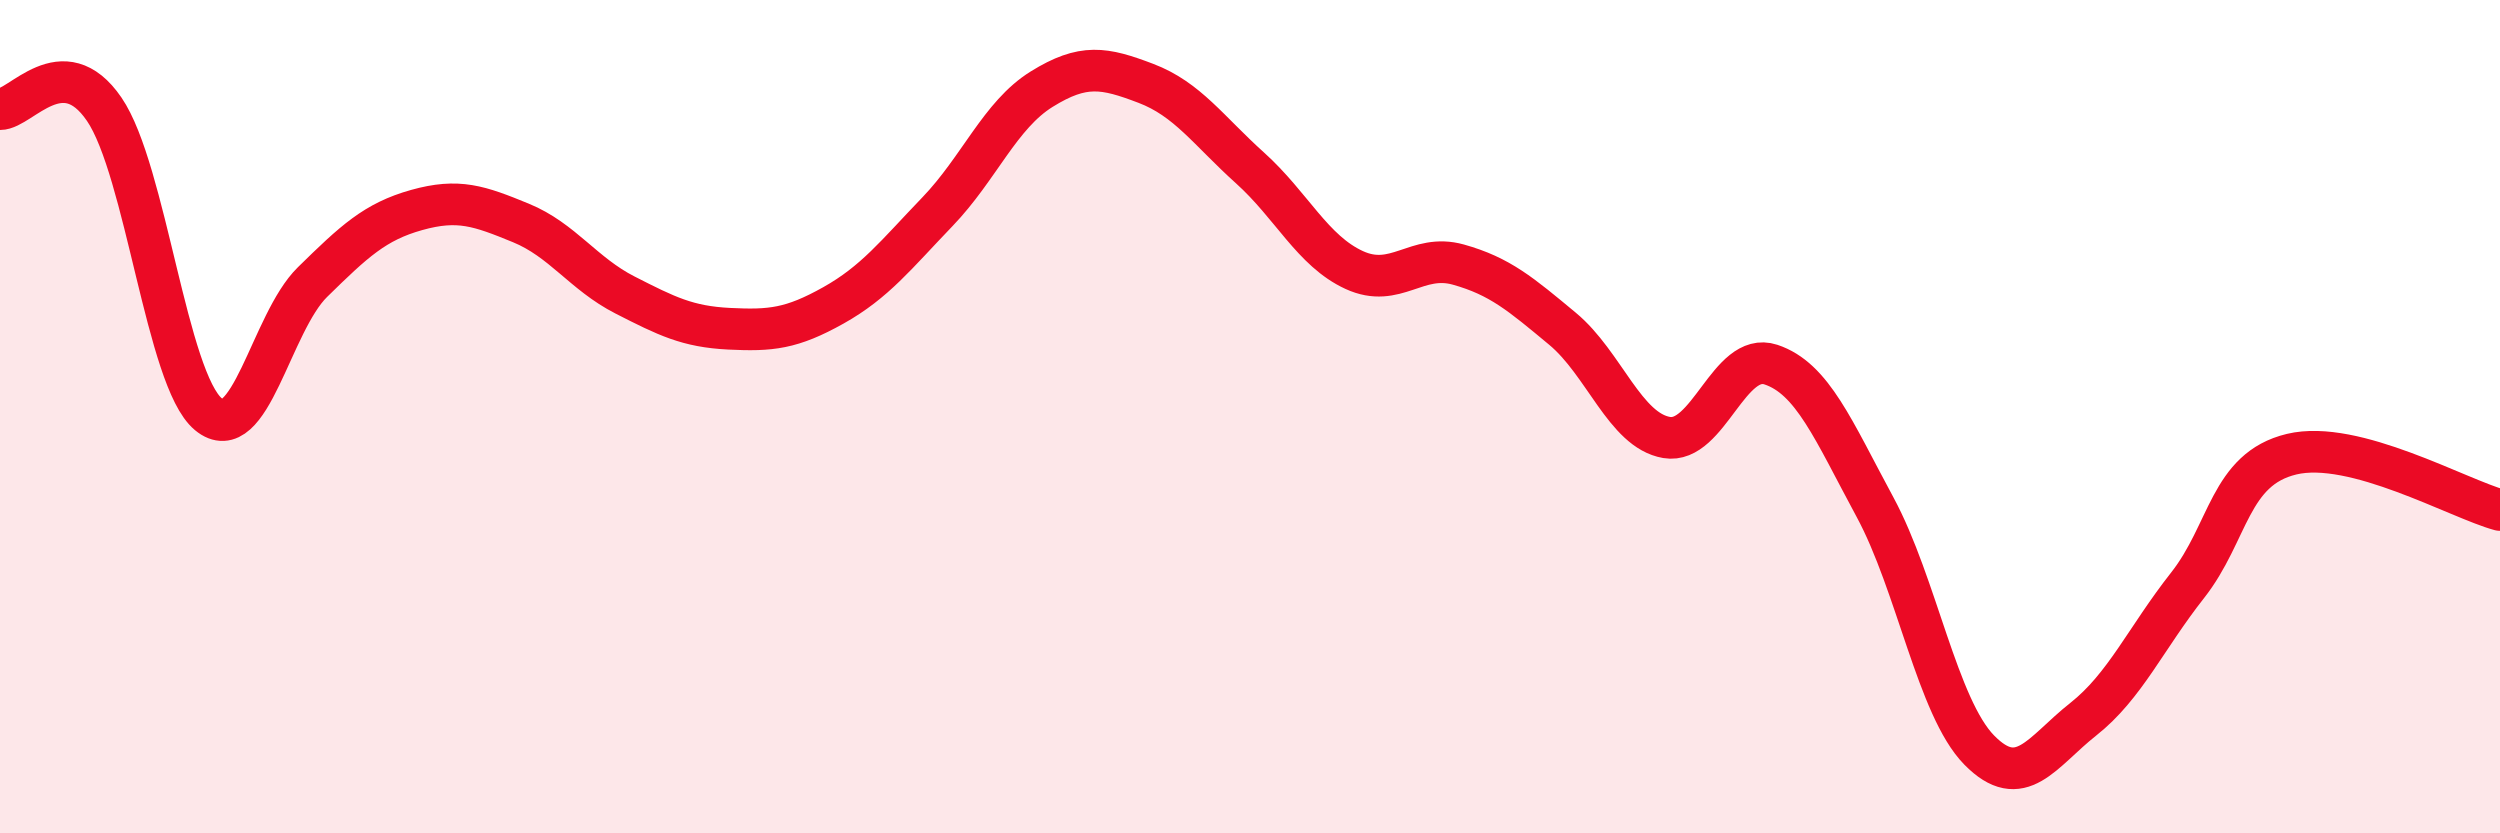
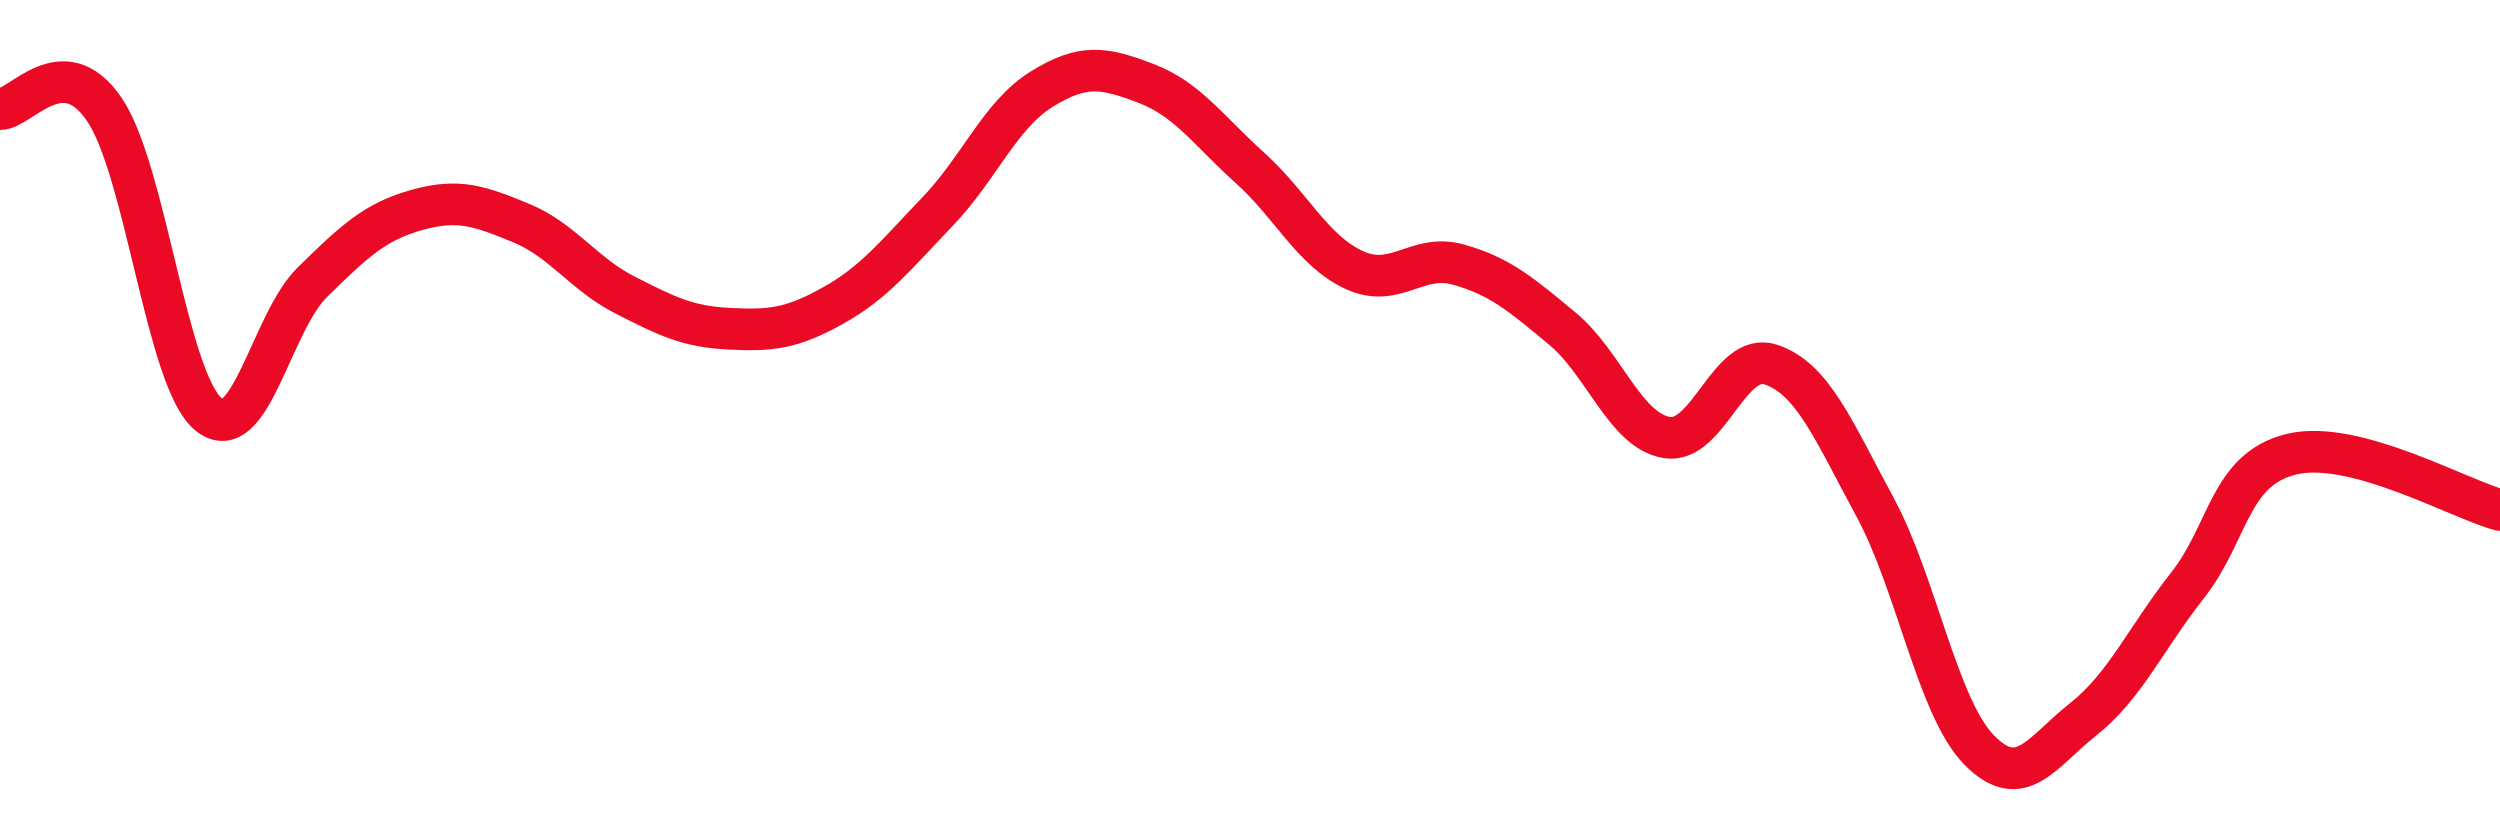
<svg xmlns="http://www.w3.org/2000/svg" width="60" height="20" viewBox="0 0 60 20">
-   <path d="M 0,2.62 C 0.5,2.62 1.5,1.16 2.5,2.62 C 3.5,4.08 4,9.11 5,9.94 C 6,10.77 6.5,7.75 7.5,6.77 C 8.5,5.79 9,5.32 10,5.04 C 11,4.76 11.5,4.94 12.5,5.35 C 13.5,5.76 14,6.57 15,7.08 C 16,7.59 16.5,7.84 17.5,7.89 C 18.5,7.94 19,7.89 20,7.33 C 21,6.77 21.5,6.12 22.5,5.08 C 23.5,4.04 24,2.76 25,2.14 C 26,1.52 26.5,1.62 27.5,2 C 28.5,2.38 29,3.13 30,4.03 C 31,4.93 31.5,6.02 32.5,6.48 C 33.5,6.94 34,6.07 35,6.35 C 36,6.63 36.5,7.06 37.5,7.89 C 38.5,8.72 39,10.33 40,10.5 C 41,10.67 41.5,8.42 42.5,8.75 C 43.5,9.08 44,10.32 45,12.17 C 46,14.02 46.5,16.98 47.5,18 C 48.5,19.02 49,18.05 50,17.26 C 51,16.47 51.5,15.32 52.5,14.05 C 53.5,12.78 53.5,11.26 55,10.9 C 56.5,10.54 59,11.97 60,12.24L60 20L0 20Z" fill="#EB0A25" opacity="0.1" stroke-linecap="round" stroke-linejoin="round" />
  <path d="M 0,2.62 C 0.5,2.62 1.5,1.16 2.5,2.62 C 3.5,4.08 4,9.11 5,9.94 C 6,10.77 6.5,7.75 7.5,6.77 C 8.5,5.79 9,5.32 10,5.04 C 11,4.76 11.5,4.94 12.5,5.35 C 13.5,5.76 14,6.57 15,7.08 C 16,7.59 16.5,7.84 17.5,7.89 C 18.5,7.94 19,7.89 20,7.33 C 21,6.77 21.5,6.12 22.5,5.08 C 23.5,4.04 24,2.76 25,2.14 C 26,1.52 26.5,1.62 27.5,2 C 28.5,2.38 29,3.13 30,4.03 C 31,4.93 31.5,6.02 32.5,6.48 C 33.5,6.94 34,6.07 35,6.35 C 36,6.63 36.5,7.06 37.5,7.89 C 38.5,8.72 39,10.33 40,10.5 C 41,10.67 41.5,8.42 42.5,8.75 C 43.5,9.08 44,10.32 45,12.17 C 46,14.02 46.5,16.98 47.5,18 C 48.5,19.02 49,18.05 50,17.26 C 51,16.47 51.5,15.32 52.5,14.05 C 53.5,12.78 53.5,11.26 55,10.9 C 56.5,10.54 59,11.97 60,12.24" stroke="#EB0A25" stroke-width="1" fill="none" stroke-linecap="round" stroke-linejoin="round" />
</svg>